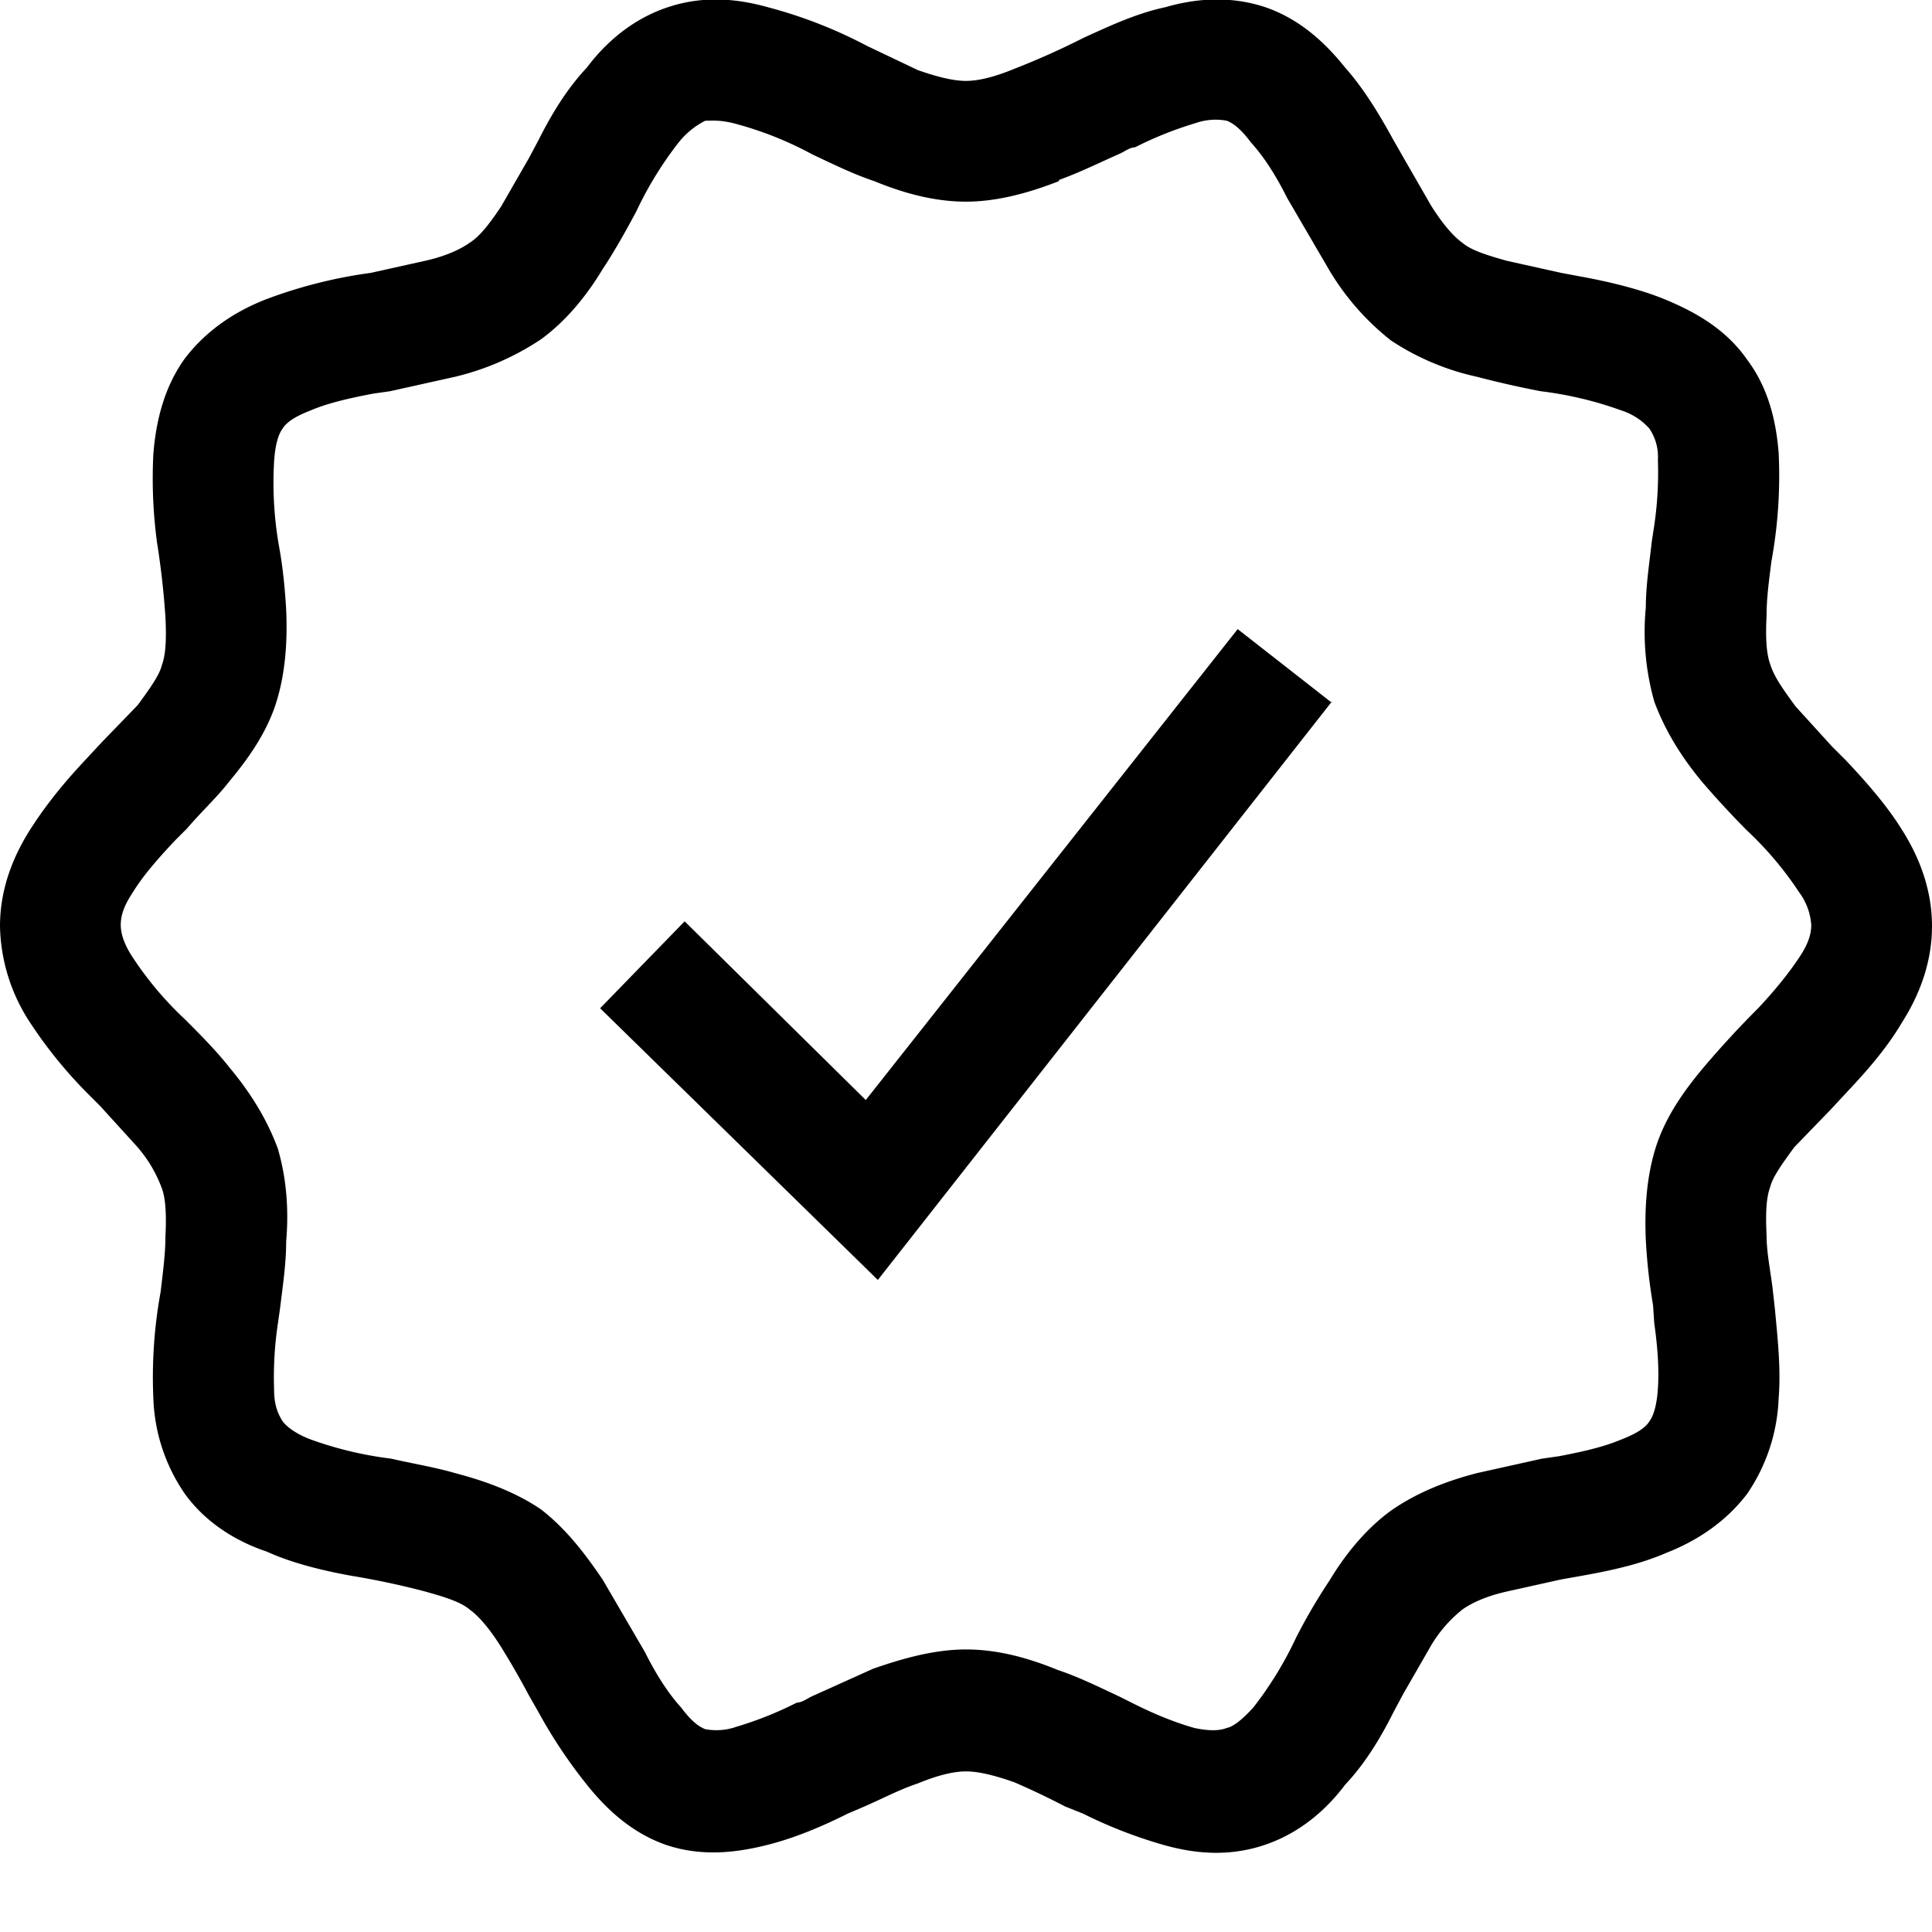
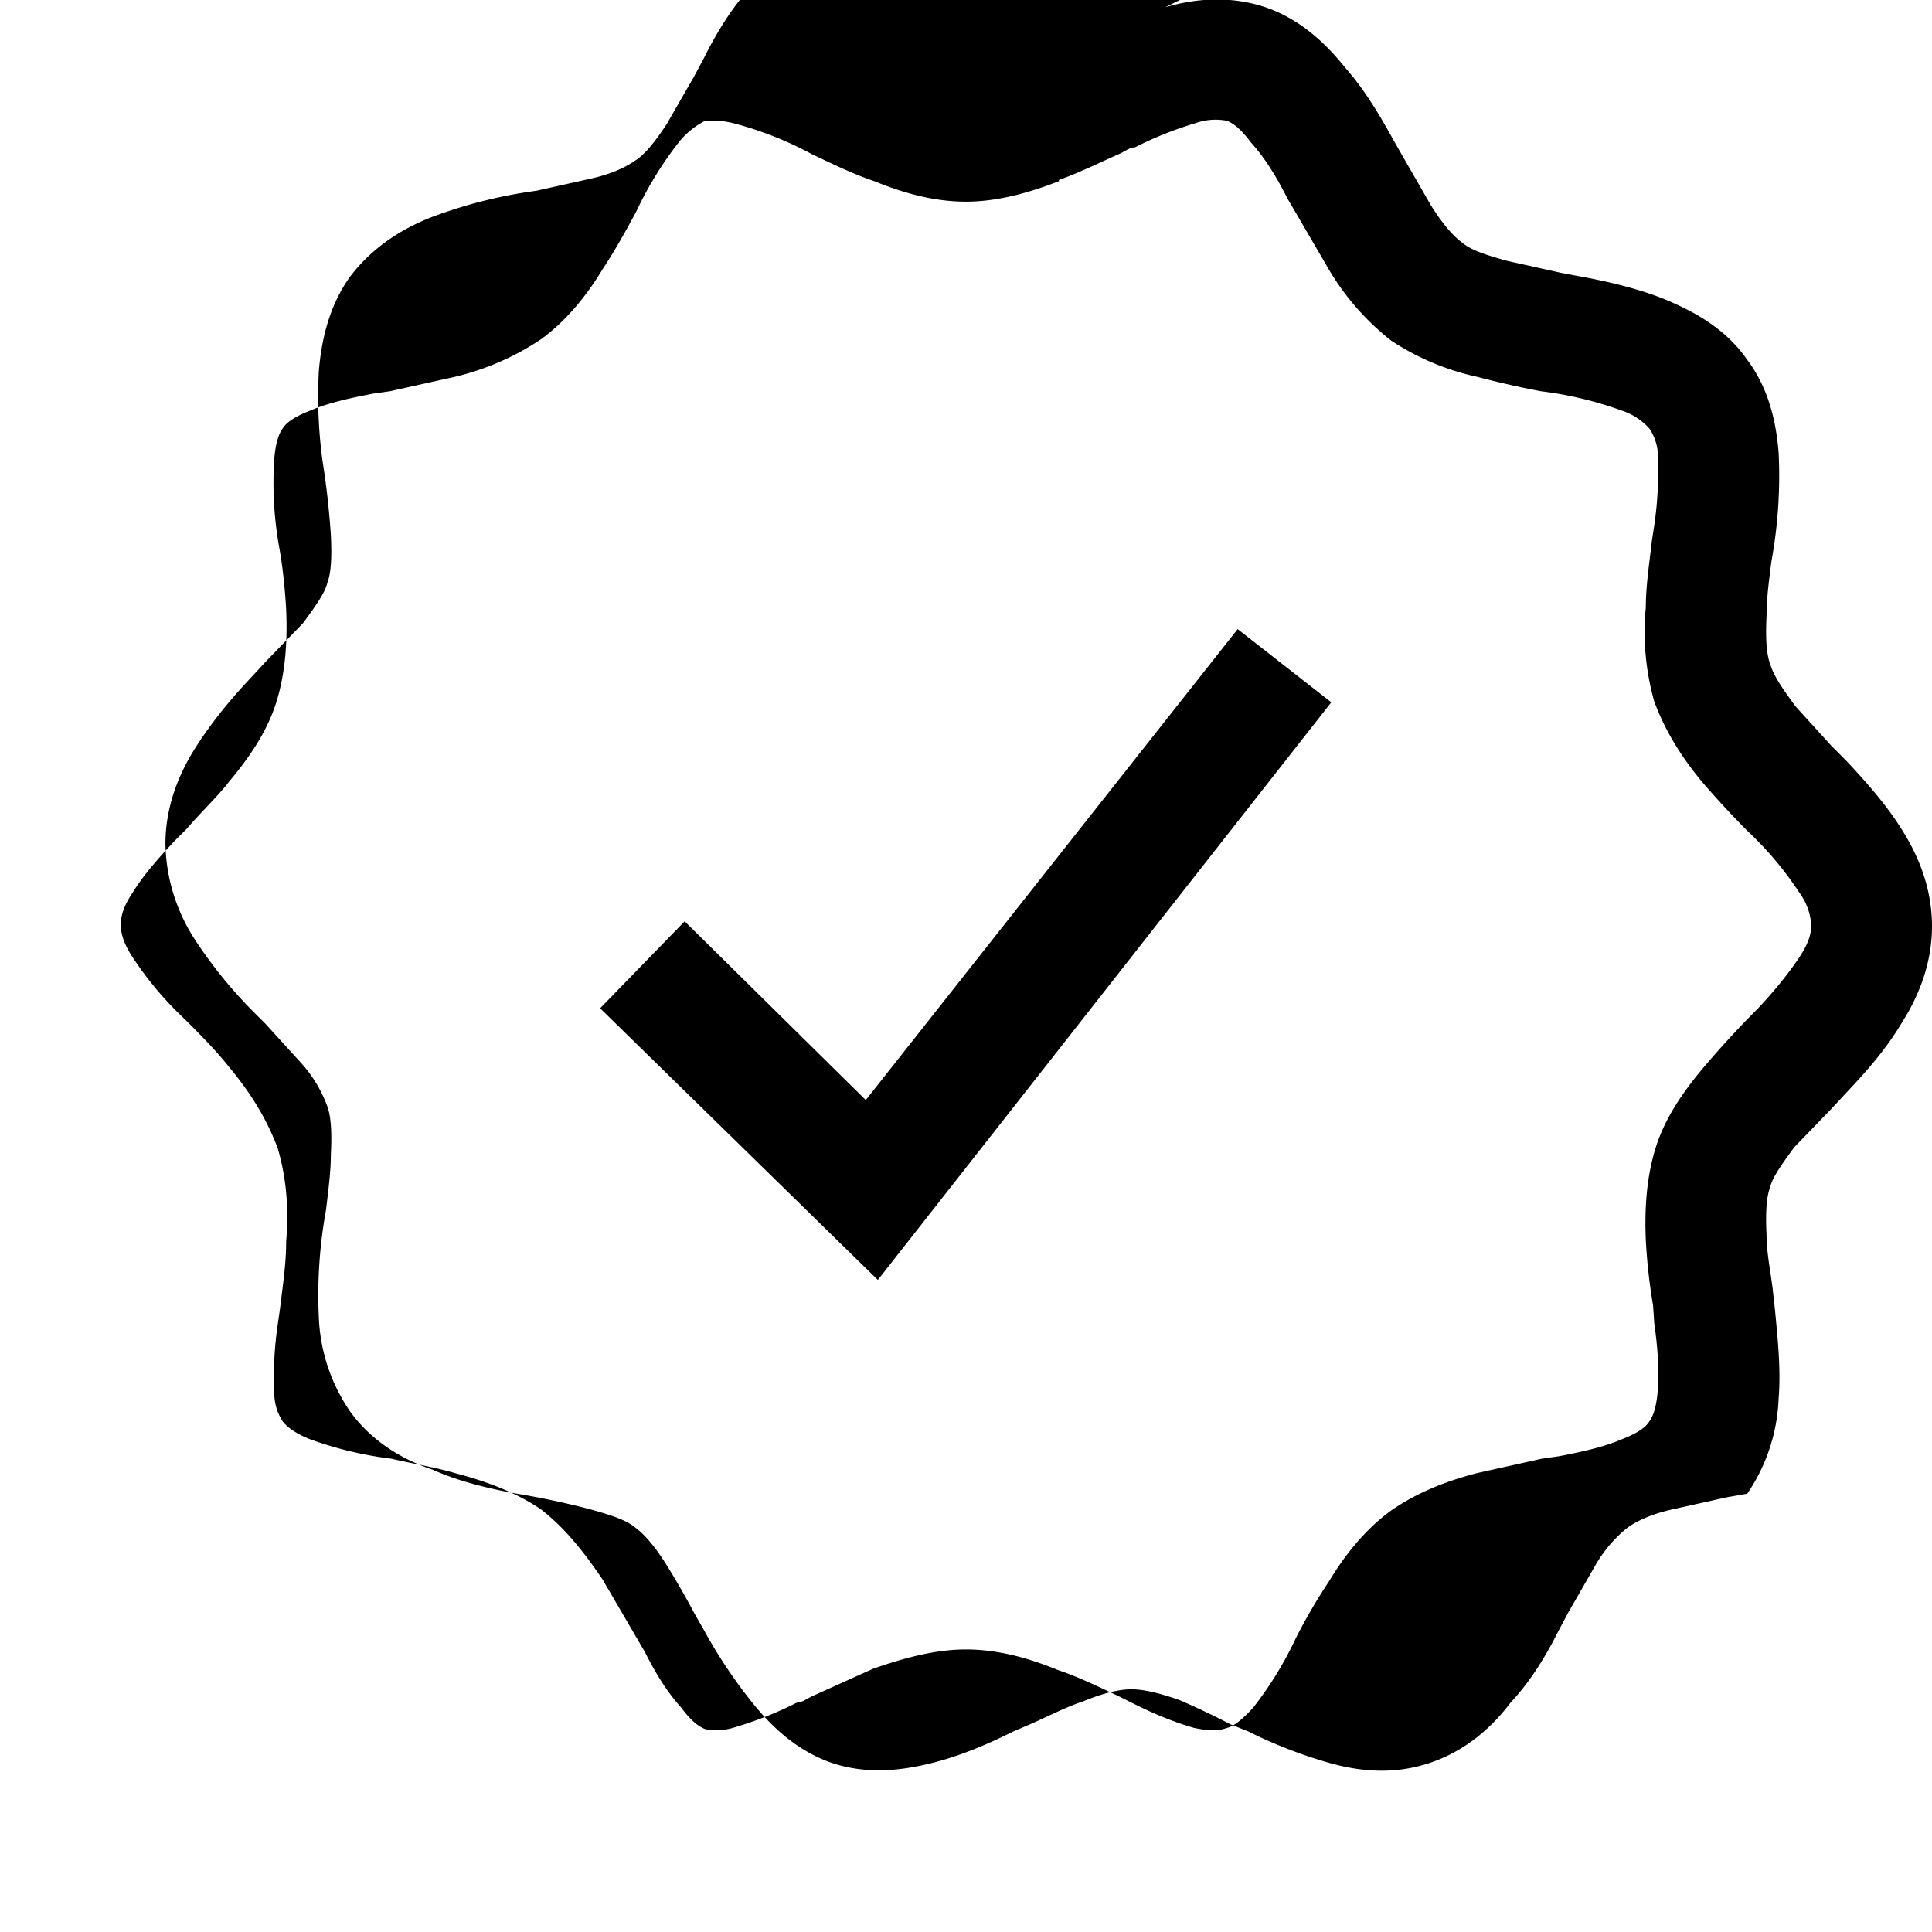
<svg xmlns="http://www.w3.org/2000/svg" width="16" height="16" fill="none">
-   <path fill="currentColor" d="M8.77 1.5c-.23.09-.5.17-.77.17-.28 0-.54-.08-.76-.17-.18-.06-.36-.15-.51-.22a2.92 2.92 0 0 0-.62-.25C5.97.99 5.9 1 5.84 1a.67.67 0 0 0-.22.18 3 3 0 0 0-.35.57c-.08.15-.18.33-.28.48-.12.2-.29.42-.51.58a2.2 2.2 0 0 1-.71.31l-.54.12-.14.02c-.21.04-.38.08-.52.14-.13.05-.2.1-.23.15-.03.04-.06.12-.07.27a3.04 3.04 0 0 0 .04.7c.03.16.05.35.06.53.01.23 0 .5-.08.76s-.24.48-.39.66c-.1.13-.24.26-.35.39l-.1.1c-.16.17-.27.3-.35.43-.08.12-.1.2-.1.27 0 .06.02.15.1.27a2.82 2.82 0 0 0 .43.51c.12.12.26.26.37.4.15.18.3.4.4.67.08.27.09.54.07.77 0 .19-.03.38-.05.55l-.02.14a3 3 0 0 0-.03.54c0 .14.04.21.07.26.03.04.1.1.23.15a3.04 3.04 0 0 0 .67.16c.17.04.36.07.53.12.23.06.49.15.71.3.22.17.38.39.51.58l.28.48.07.12c.1.2.2.35.3.46.09.12.15.16.2.18a.5.5 0 0 0 .26-.02 3 3 0 0 0 .5-.2c.04 0 .08-.03.12-.05l.51-.23c.23-.08.5-.16.77-.16.28 0 .54.08.76.17.18.06.36.15.51.22l.12.06c.2.1.36.16.5.2.14.03.22.02.27 0 .05-.01.12-.06.22-.17a3 3 0 0 0 .35-.57c.08-.16.18-.33.28-.48.12-.2.29-.42.51-.58.23-.16.48-.25.71-.31l.54-.12.14-.02c.21-.04.38-.08.52-.14.13-.05.2-.1.23-.15.03-.04.06-.12.07-.27.01-.15 0-.33-.03-.54l-.01-.15a4.7 4.7 0 0 1-.06-.54c-.01-.23 0-.5.08-.76s.24-.48.39-.66a8.07 8.07 0 0 1 .46-.5c.15-.16.26-.3.34-.42.08-.12.1-.2.1-.27a.51.51 0 0 0-.1-.27 2.82 2.82 0 0 0-.43-.51 7.72 7.72 0 0 1-.37-.4c-.15-.18-.3-.4-.4-.67a2.12 2.12 0 0 1-.07-.78c0-.18.03-.37.05-.55l.02-.13a3 3 0 0 0 .03-.54.42.42 0 0 0-.07-.26.52.52 0 0 0-.23-.15 3.04 3.04 0 0 0-.67-.16 8.05 8.05 0 0 1-.53-.12 2.1 2.1 0 0 1-.71-.3 2.12 2.12 0 0 1-.51-.58l-.28-.48-.07-.12c-.1-.2-.2-.35-.3-.46-.09-.12-.15-.16-.2-.18a.5.5 0 0 0-.26.02 3 3 0 0 0-.5.2c-.04 0-.08.03-.12.05-.16.07-.34.16-.51.22ZM9.65.06c.24-.07.53-.1.83 0 .29.1.5.3.66.5.16.18.29.4.4.6l.08.14.23.4c.1.16.19.26.26.31.07.06.19.1.37.15l.45.1.16.03c.22.04.48.1.7.19.24.1.5.24.68.5.18.24.24.52.26.77a3.94 3.94 0 0 1-.06.9c-.02.16-.04.3-.04.45-.01.19 0 .32.03.4.03.1.1.2.21.35l.3.33.12.12c.15.16.33.36.46.57.14.22.25.49.25.8 0 .31-.11.58-.25.8-.13.22-.3.41-.46.58l-.13.14-.3.31c-.11.15-.18.25-.2.33-.03.08-.04.2-.03.4 0 .14.03.28.05.44l.02.18c.02.22.05.48.03.73a1.5 1.5 0 0 1-.26.79c-.19.25-.44.4-.67.49-.23.1-.48.15-.7.19l-.17.03-.45.1c-.18.04-.3.1-.37.15a1.1 1.1 0 0 0-.26.3l-.23.4-.08.15c-.1.2-.23.42-.4.6-.15.2-.37.4-.67.5-.3.1-.58.07-.83 0a3.86 3.86 0 0 1-.67-.26l-.15-.06a6.34 6.34 0 0 0-.42-.2c-.17-.06-.3-.09-.4-.09-.1 0-.23.03-.4.1-.15.05-.28.12-.44.19l-.14.06c-.2.1-.43.2-.67.26-.24.06-.53.1-.83 0-.29-.1-.5-.3-.66-.5a4.1 4.1 0 0 1-.4-.6l-.08-.14a6.7 6.7 0 0 0-.23-.4c-.1-.16-.19-.26-.26-.31-.07-.06-.19-.1-.37-.15a6.62 6.62 0 0 0-.61-.13c-.22-.04-.48-.1-.7-.2-.24-.08-.5-.23-.68-.48a1.48 1.48 0 0 1-.26-.79 3.93 3.93 0 0 1 .06-.88c.02-.17.04-.32.04-.46.01-.19 0-.32-.03-.4a1.1 1.1 0 0 0-.21-.35l-.3-.33-.12-.12a3.75 3.75 0 0 1-.46-.57 1.5 1.5 0 0 1-.25-.8c0-.31.11-.58.25-.8.14-.22.3-.41.46-.58l.13-.14.3-.31c.11-.15.18-.25.2-.33.03-.08.04-.2.03-.4a6.82 6.82 0 0 0-.07-.62 3.98 3.98 0 0 1-.03-.73c.02-.25.08-.54.26-.79.19-.25.44-.4.67-.49a3.94 3.94 0 0 1 .87-.22l.45-.1c.18-.04.3-.1.37-.15.08-.05.16-.15.26-.3l.23-.4.08-.15c.1-.2.23-.42.4-.6.15-.2.37-.4.67-.5.3-.1.58-.07.83 0a3.86 3.86 0 0 1 .82.32l.42.2c.17.06.3.09.4.09.1 0 .23-.03.4-.1a6.48 6.48 0 0 0 .58-.26c.2-.09.43-.2.67-.25Zm1.38 5.75L7.27 10.6l-2.3-2.25.7-.72 1.5 1.48 3.08-3.9.78.61Z" />
+   <path fill="currentColor" d="M8.77 1.5c-.23.09-.5.17-.77.17-.28 0-.54-.08-.76-.17-.18-.06-.36-.15-.51-.22a2.92 2.92 0 0 0-.62-.25C5.97.99 5.9 1 5.84 1a.67.67 0 0 0-.22.18 3 3 0 0 0-.35.57c-.08.15-.18.33-.28.48-.12.2-.29.42-.51.58a2.2 2.2 0 0 1-.71.31l-.54.12-.14.02c-.21.04-.38.08-.52.14-.13.05-.2.1-.23.15-.03.04-.06.12-.07.27a3.04 3.04 0 0 0 .04.7c.03.16.05.35.06.53.01.23 0 .5-.08.76s-.24.48-.39.66c-.1.13-.24.26-.35.39l-.1.1c-.16.17-.27.3-.35.43-.08.12-.1.2-.1.27 0 .06.02.15.1.27a2.82 2.82 0 0 0 .43.51c.12.12.26.26.37.4.15.18.3.4.4.67.08.27.09.54.07.77 0 .19-.03.38-.05.55l-.02.14a3 3 0 0 0-.03.54c0 .14.04.21.07.26.03.04.1.1.23.15a3.04 3.04 0 0 0 .67.16c.17.04.36.07.53.12.23.06.49.15.71.3.22.17.38.39.51.58l.28.48.07.12c.1.2.2.35.3.46.09.12.15.16.2.18a.5.5 0 0 0 .26-.02 3 3 0 0 0 .5-.2c.04 0 .08-.03.12-.05l.51-.23c.23-.08.5-.16.77-.16.28 0 .54.08.76.17.18.06.36.15.51.22l.12.06c.2.1.36.16.5.2.14.03.22.02.27 0 .05-.01.12-.06.22-.17a3 3 0 0 0 .35-.57c.08-.16.18-.33.28-.48.12-.2.29-.42.51-.58.23-.16.48-.25.71-.31l.54-.12.14-.02c.21-.04.38-.08.52-.14.13-.05.2-.1.23-.15.03-.04.06-.12.07-.27.01-.15 0-.33-.03-.54l-.01-.15a4.7 4.7 0 0 1-.06-.54c-.01-.23 0-.5.08-.76s.24-.48.39-.66a8.07 8.07 0 0 1 .46-.5c.15-.16.26-.3.34-.42.08-.12.1-.2.1-.27a.51.51 0 0 0-.1-.27 2.82 2.82 0 0 0-.43-.51 7.72 7.72 0 0 1-.37-.4c-.15-.18-.3-.4-.4-.67a2.12 2.12 0 0 1-.07-.78c0-.18.03-.37.05-.55l.02-.13a3 3 0 0 0 .03-.54.42.42 0 0 0-.07-.26.52.52 0 0 0-.23-.15 3.04 3.04 0 0 0-.67-.16 8.05 8.05 0 0 1-.53-.12 2.1 2.1 0 0 1-.71-.3 2.12 2.12 0 0 1-.51-.58l-.28-.48-.07-.12c-.1-.2-.2-.35-.3-.46-.09-.12-.15-.16-.2-.18a.5.5 0 0 0-.26.02 3 3 0 0 0-.5.2c-.04 0-.08.03-.12.05-.16.07-.34.16-.51.22ZM9.65.06c.24-.07.53-.1.83 0 .29.1.5.3.66.5.16.18.29.4.4.6l.08.14.23.4c.1.16.19.26.26.31.07.06.19.1.37.15l.45.1.16.03c.22.04.48.1.7.19.24.1.5.24.68.5.18.24.24.52.26.77a3.94 3.94 0 0 1-.06.9c-.02.16-.04.3-.04.45-.01.19 0 .32.03.4.03.1.1.2.21.35l.3.33.12.12c.15.16.33.36.46.57.14.22.25.49.25.8 0 .31-.11.58-.25.8-.13.22-.3.41-.46.58l-.13.14-.3.31c-.11.15-.18.25-.2.33-.03.08-.04.2-.03.4 0 .14.03.28.05.44l.02.18c.02.22.05.48.03.73a1.5 1.5 0 0 1-.26.79l-.17.03-.45.1c-.18.04-.3.1-.37.15a1.1 1.1 0 0 0-.26.3l-.23.4-.08.15c-.1.2-.23.42-.4.6-.15.2-.37.4-.67.5-.3.1-.58.07-.83 0a3.86 3.86 0 0 1-.67-.26l-.15-.06a6.34 6.34 0 0 0-.42-.2c-.17-.06-.3-.09-.4-.09-.1 0-.23.03-.4.1-.15.05-.28.12-.44.19l-.14.06c-.2.1-.43.2-.67.26-.24.06-.53.1-.83 0-.29-.1-.5-.3-.66-.5a4.1 4.1 0 0 1-.4-.6l-.08-.14a6.7 6.7 0 0 0-.23-.4c-.1-.16-.19-.26-.26-.31-.07-.06-.19-.1-.37-.15a6.62 6.62 0 0 0-.61-.13c-.22-.04-.48-.1-.7-.2-.24-.08-.5-.23-.68-.48a1.48 1.48 0 0 1-.26-.79 3.93 3.93 0 0 1 .06-.88c.02-.17.04-.32.04-.46.01-.19 0-.32-.03-.4a1.1 1.1 0 0 0-.21-.35l-.3-.33-.12-.12a3.75 3.75 0 0 1-.46-.57 1.5 1.5 0 0 1-.25-.8c0-.31.11-.58.25-.8.14-.22.3-.41.46-.58l.13-.14.3-.31c.11-.15.18-.25.2-.33.03-.08.04-.2.03-.4a6.82 6.82 0 0 0-.07-.62 3.98 3.98 0 0 1-.03-.73c.02-.25.08-.54.26-.79.19-.25.44-.4.67-.49a3.94 3.94 0 0 1 .87-.22l.45-.1c.18-.04.3-.1.37-.15.08-.05.16-.15.26-.3l.23-.4.08-.15c.1-.2.23-.42.4-.6.15-.2.37-.4.67-.5.3-.1.58-.07.83 0a3.86 3.86 0 0 1 .82.32l.42.2c.17.06.3.09.4.09.1 0 .23-.03.4-.1a6.48 6.48 0 0 0 .58-.26c.2-.09.43-.2.67-.25Zm1.38 5.75L7.27 10.6l-2.3-2.25.7-.72 1.5 1.48 3.08-3.9.78.61Z" />
</svg>